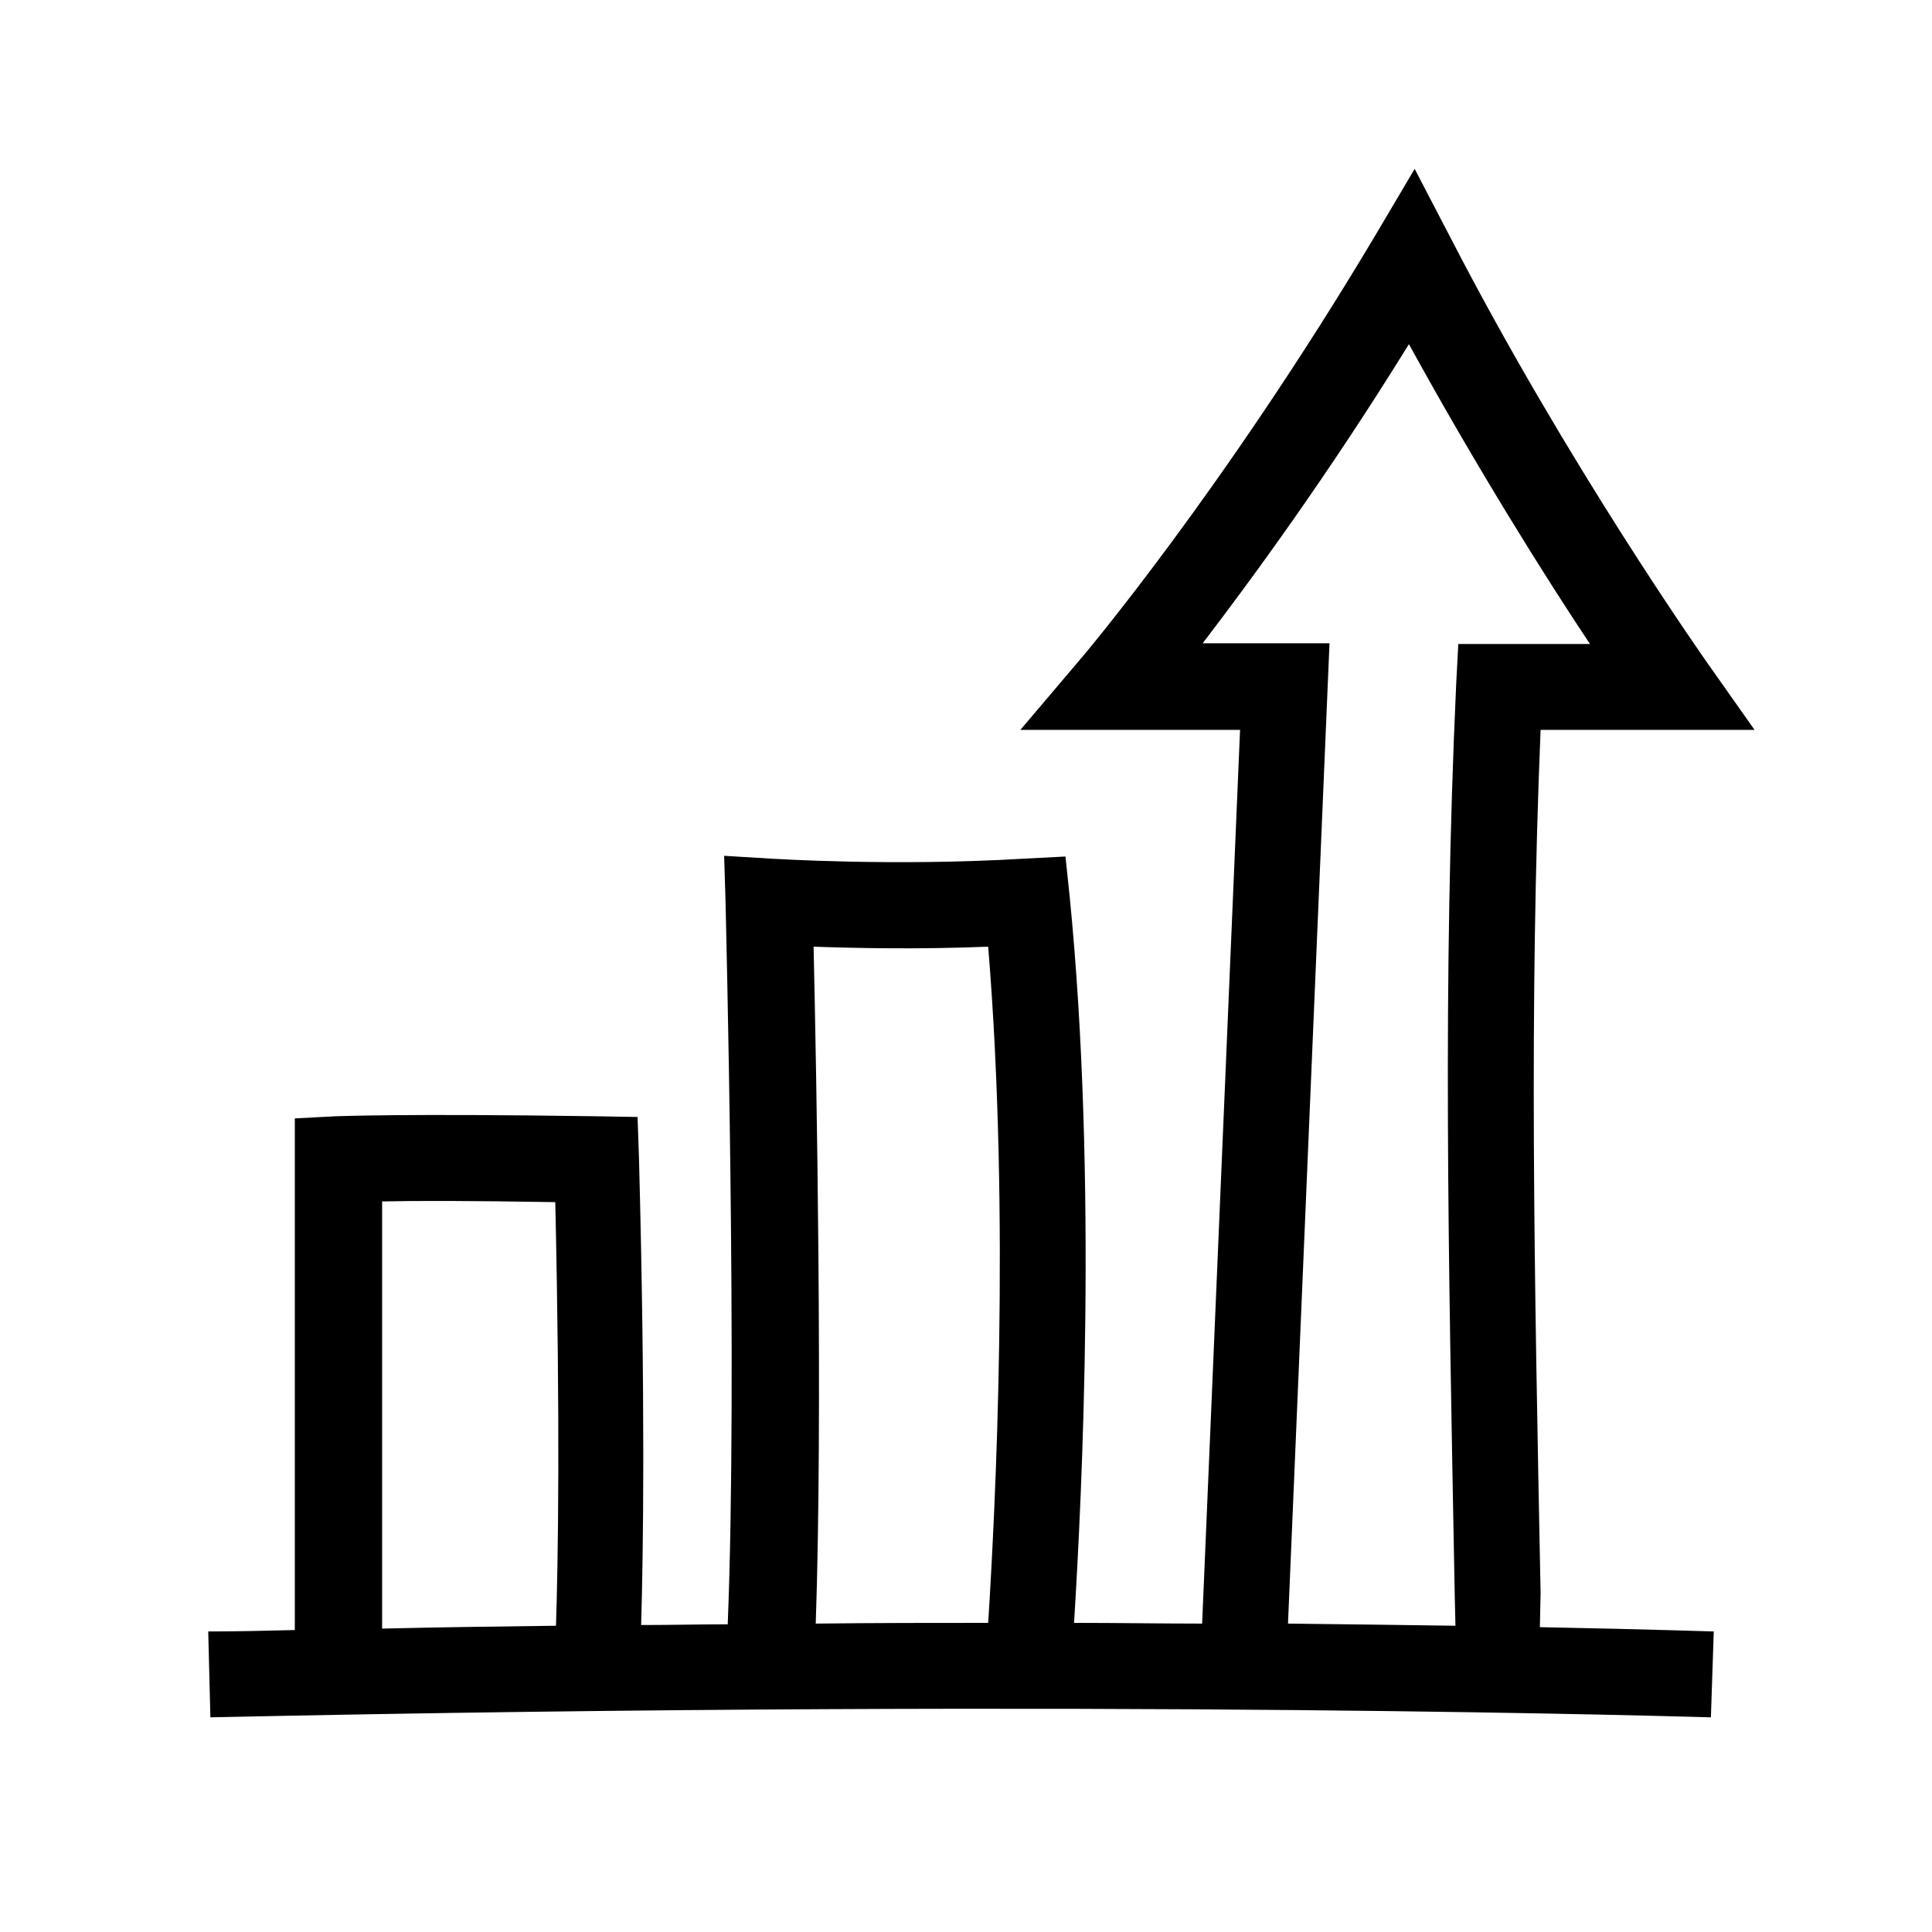
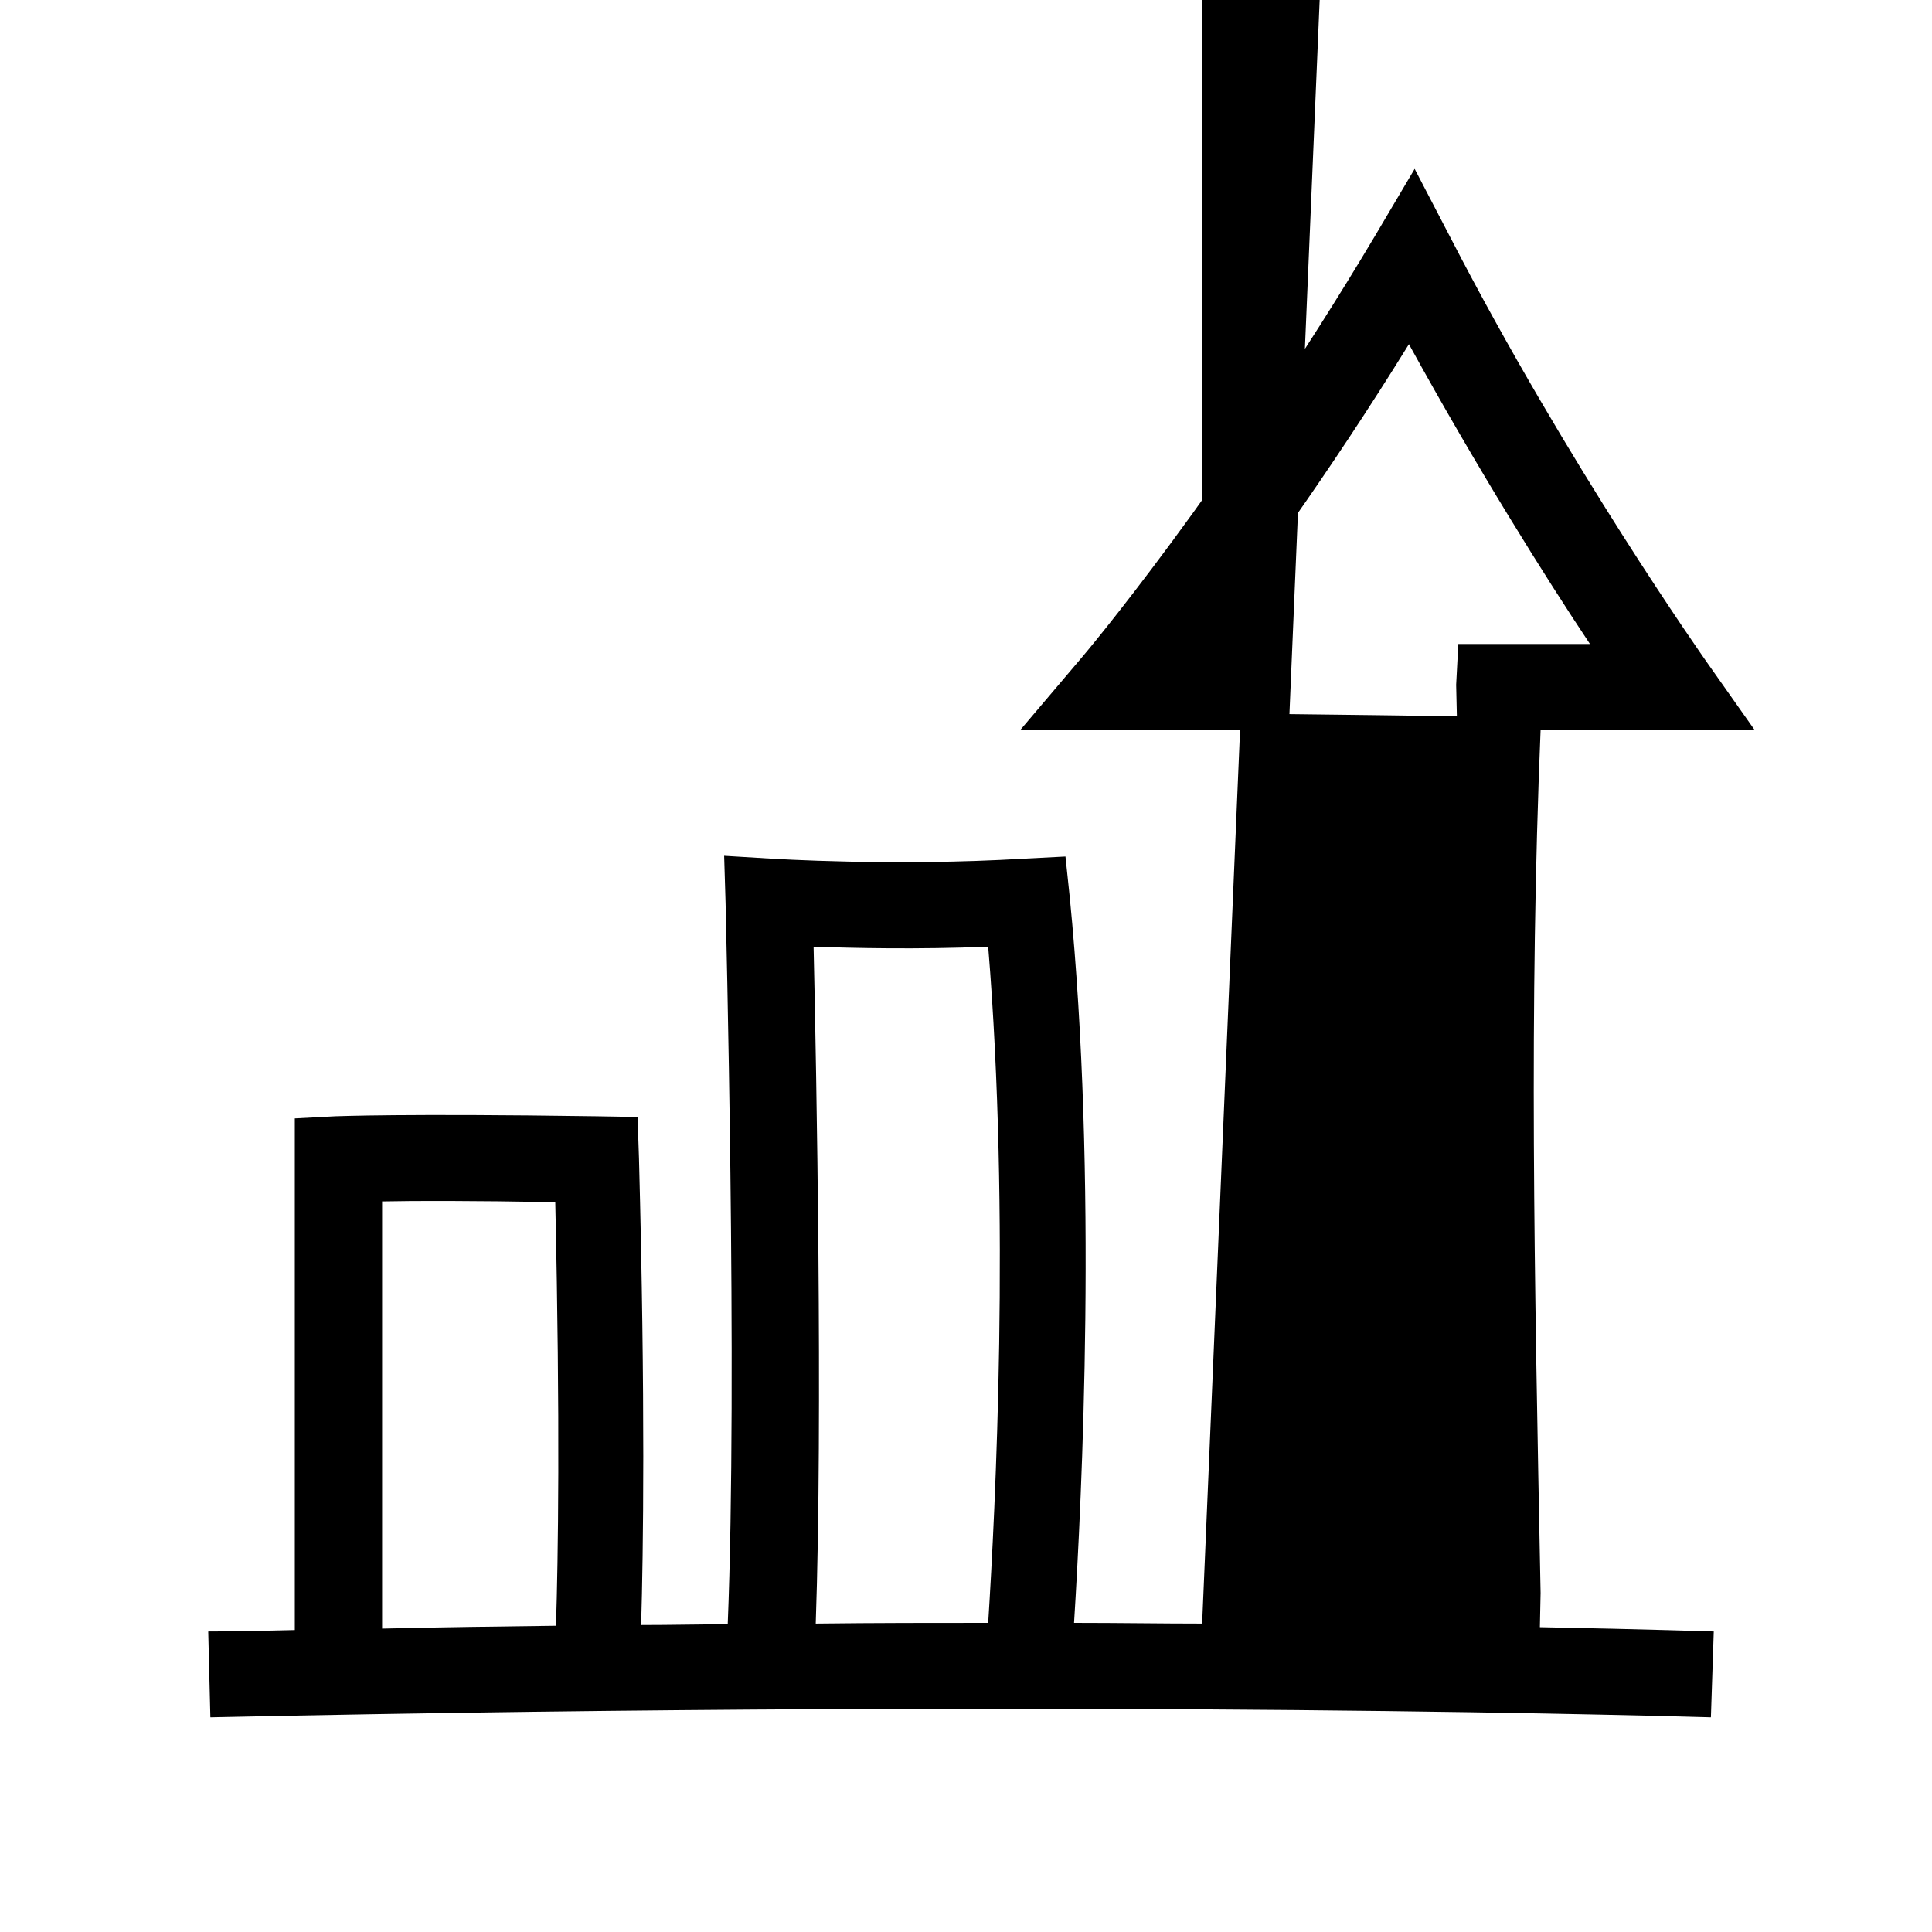
<svg xmlns="http://www.w3.org/2000/svg" viewBox="0 0 270 270">
-   <path d="M215.3 222.6c-.9-45.4-1.6-81.7 0-120.6h29.9l-6.7-9.5c-.2-.3-19.4-27.5-35.8-59.3l-5-9.6-5.5 9.3c-21.2 35.6-41 59-41.2 59.2l-8.4 9.9h30.7L168 226.9c-5.7 0-11.6-.1-17.9-.1 1.1-17.6 3.3-62-.6-101.4l-.6-5.7-5.8.3c-18.3 1.1-35.1 0-35.3 0l-6.6-.4.2 6.6c0 .7 1.7 66.4.3 100.8-4 0-8 .1-12.1.1.3-10.1.6-31-.3-65.2l-.2-5.8-5.8-.1c-27.2-.4-36 0-36.4 0l-5.7.3v71.5c-4 .1-8 .2-12.1.2l.3 12c125.5-2.7 208.8 0 209.7 0l.4-12c-.3 0-8.8-.3-24.3-.6l.1-4.8zM168 90c6.8-8.9 17.4-23.3 28.9-41.9 9.5 17.3 19.1 32.6 25.3 41.9h-18.4l-.3 5.7c-1.9 41.5-1.1 79.2-.2 127.1l.1 4.4c-6.9-.1-14.8-.2-23.4-.3l5.8-137H168zm-54.3 42.3c5.7.2 14.5.4 24.4 0 3.1 37.7 1 78.7 0 94.5-7.7 0-15.7 0-24.1.1 1-28.8.1-77.1-.3-94.6zm-60.2 35.6c4.6-.1 12.3-.1 24.1.1.7 30.9.4 50.1.1 59.2-7.9.1-16 .2-24.3.4v-59.7z" />
+   <path d="M215.3 222.6c-.9-45.4-1.6-81.7 0-120.6h29.9l-6.7-9.5c-.2-.3-19.4-27.5-35.8-59.3l-5-9.6-5.5 9.3c-21.2 35.6-41 59-41.2 59.2l-8.4 9.9h30.7L168 226.9c-5.7 0-11.6-.1-17.9-.1 1.1-17.6 3.3-62-.6-101.4l-.6-5.7-5.8.3c-18.3 1.1-35.1 0-35.3 0l-6.6-.4.2 6.6c0 .7 1.7 66.4.3 100.8-4 0-8 .1-12.1.1.3-10.1.6-31-.3-65.2l-.2-5.8-5.8-.1c-27.2-.4-36 0-36.4 0l-5.7.3v71.5c-4 .1-8 .2-12.1.2l.3 12c125.5-2.7 208.8 0 209.7 0l.4-12c-.3 0-8.8-.3-24.3-.6l.1-4.8zM168 90c6.8-8.9 17.4-23.3 28.9-41.9 9.5 17.3 19.1 32.6 25.3 41.9h-18.4l-.3 5.7l.1 4.4c-6.9-.1-14.8-.2-23.4-.3l5.8-137H168zm-54.3 42.3c5.7.2 14.5.4 24.4 0 3.1 37.7 1 78.7 0 94.5-7.7 0-15.7 0-24.1.1 1-28.8.1-77.1-.3-94.6zm-60.2 35.6c4.6-.1 12.3-.1 24.1.1.7 30.9.4 50.1.1 59.2-7.9.1-16 .2-24.3.4v-59.7z" />
</svg>